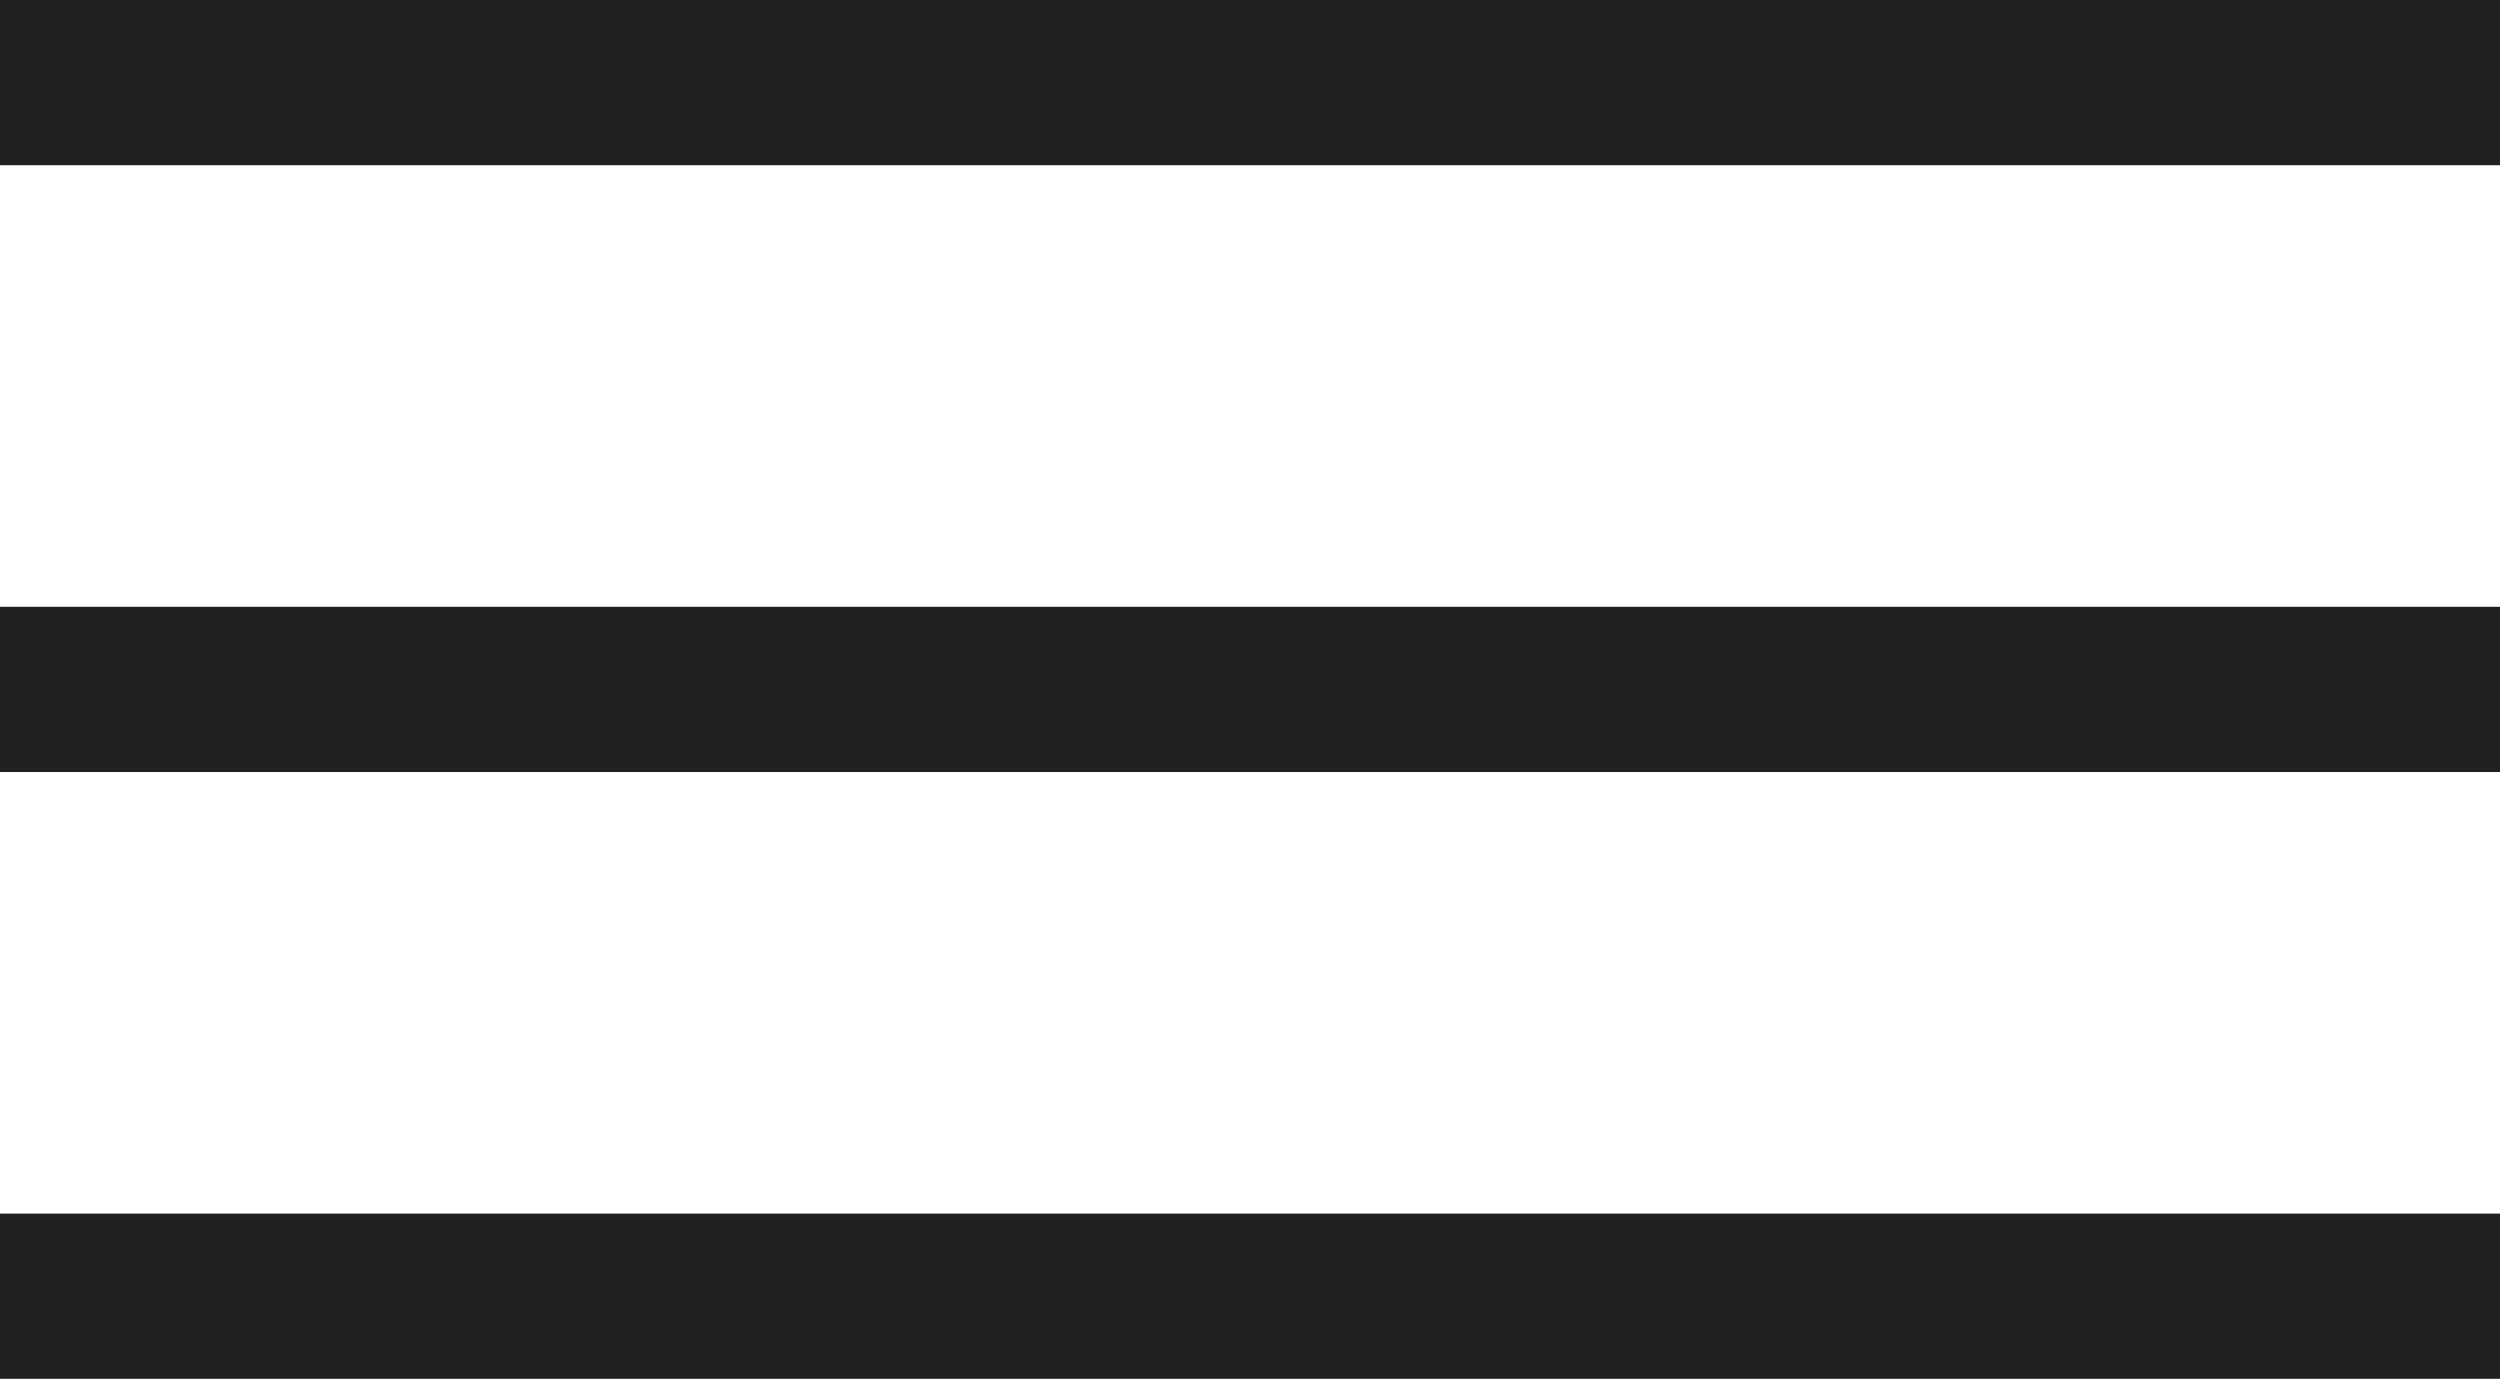
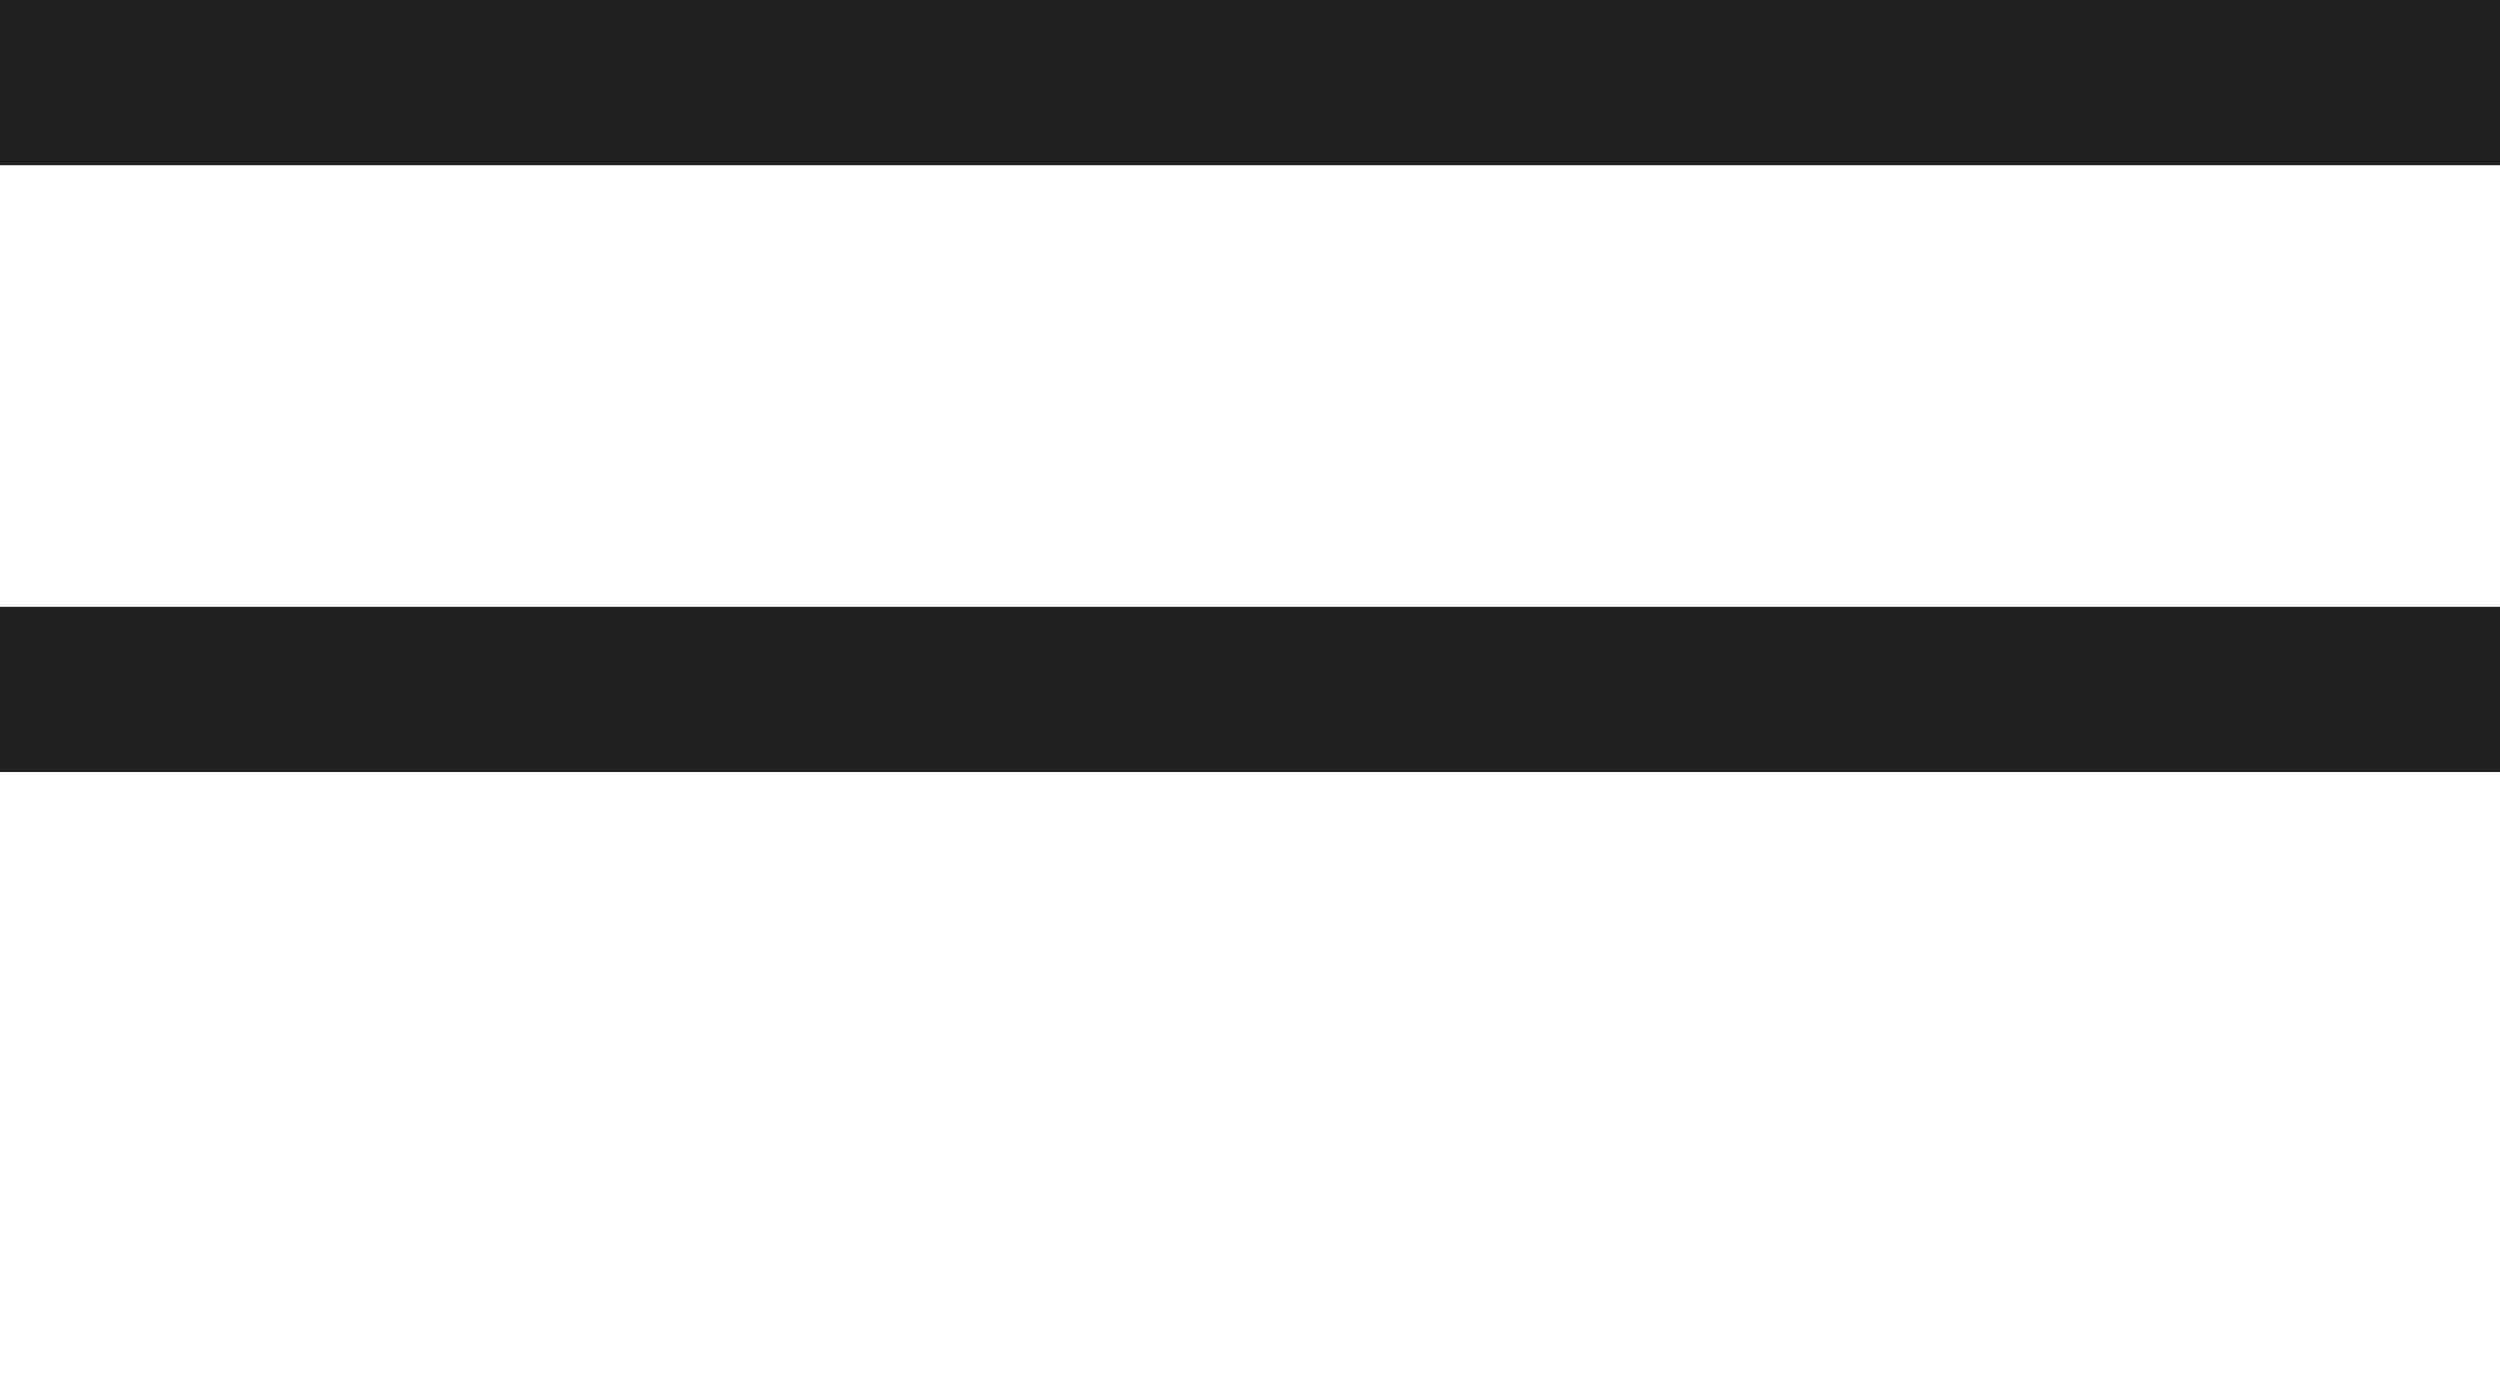
<svg xmlns="http://www.w3.org/2000/svg" id="Camada_1" data-name="Camada 1" viewBox="0 0 53.56 29.54">
  <title>icon-menu</title>
  <rect width="53.56" height="3.54" style="fill:#202020" />
  <rect y="13" width="53.56" height="3.54" style="fill:#202020" />
-   <rect y="26" width="53.56" height="3.54" style="fill:#202020" />
</svg>